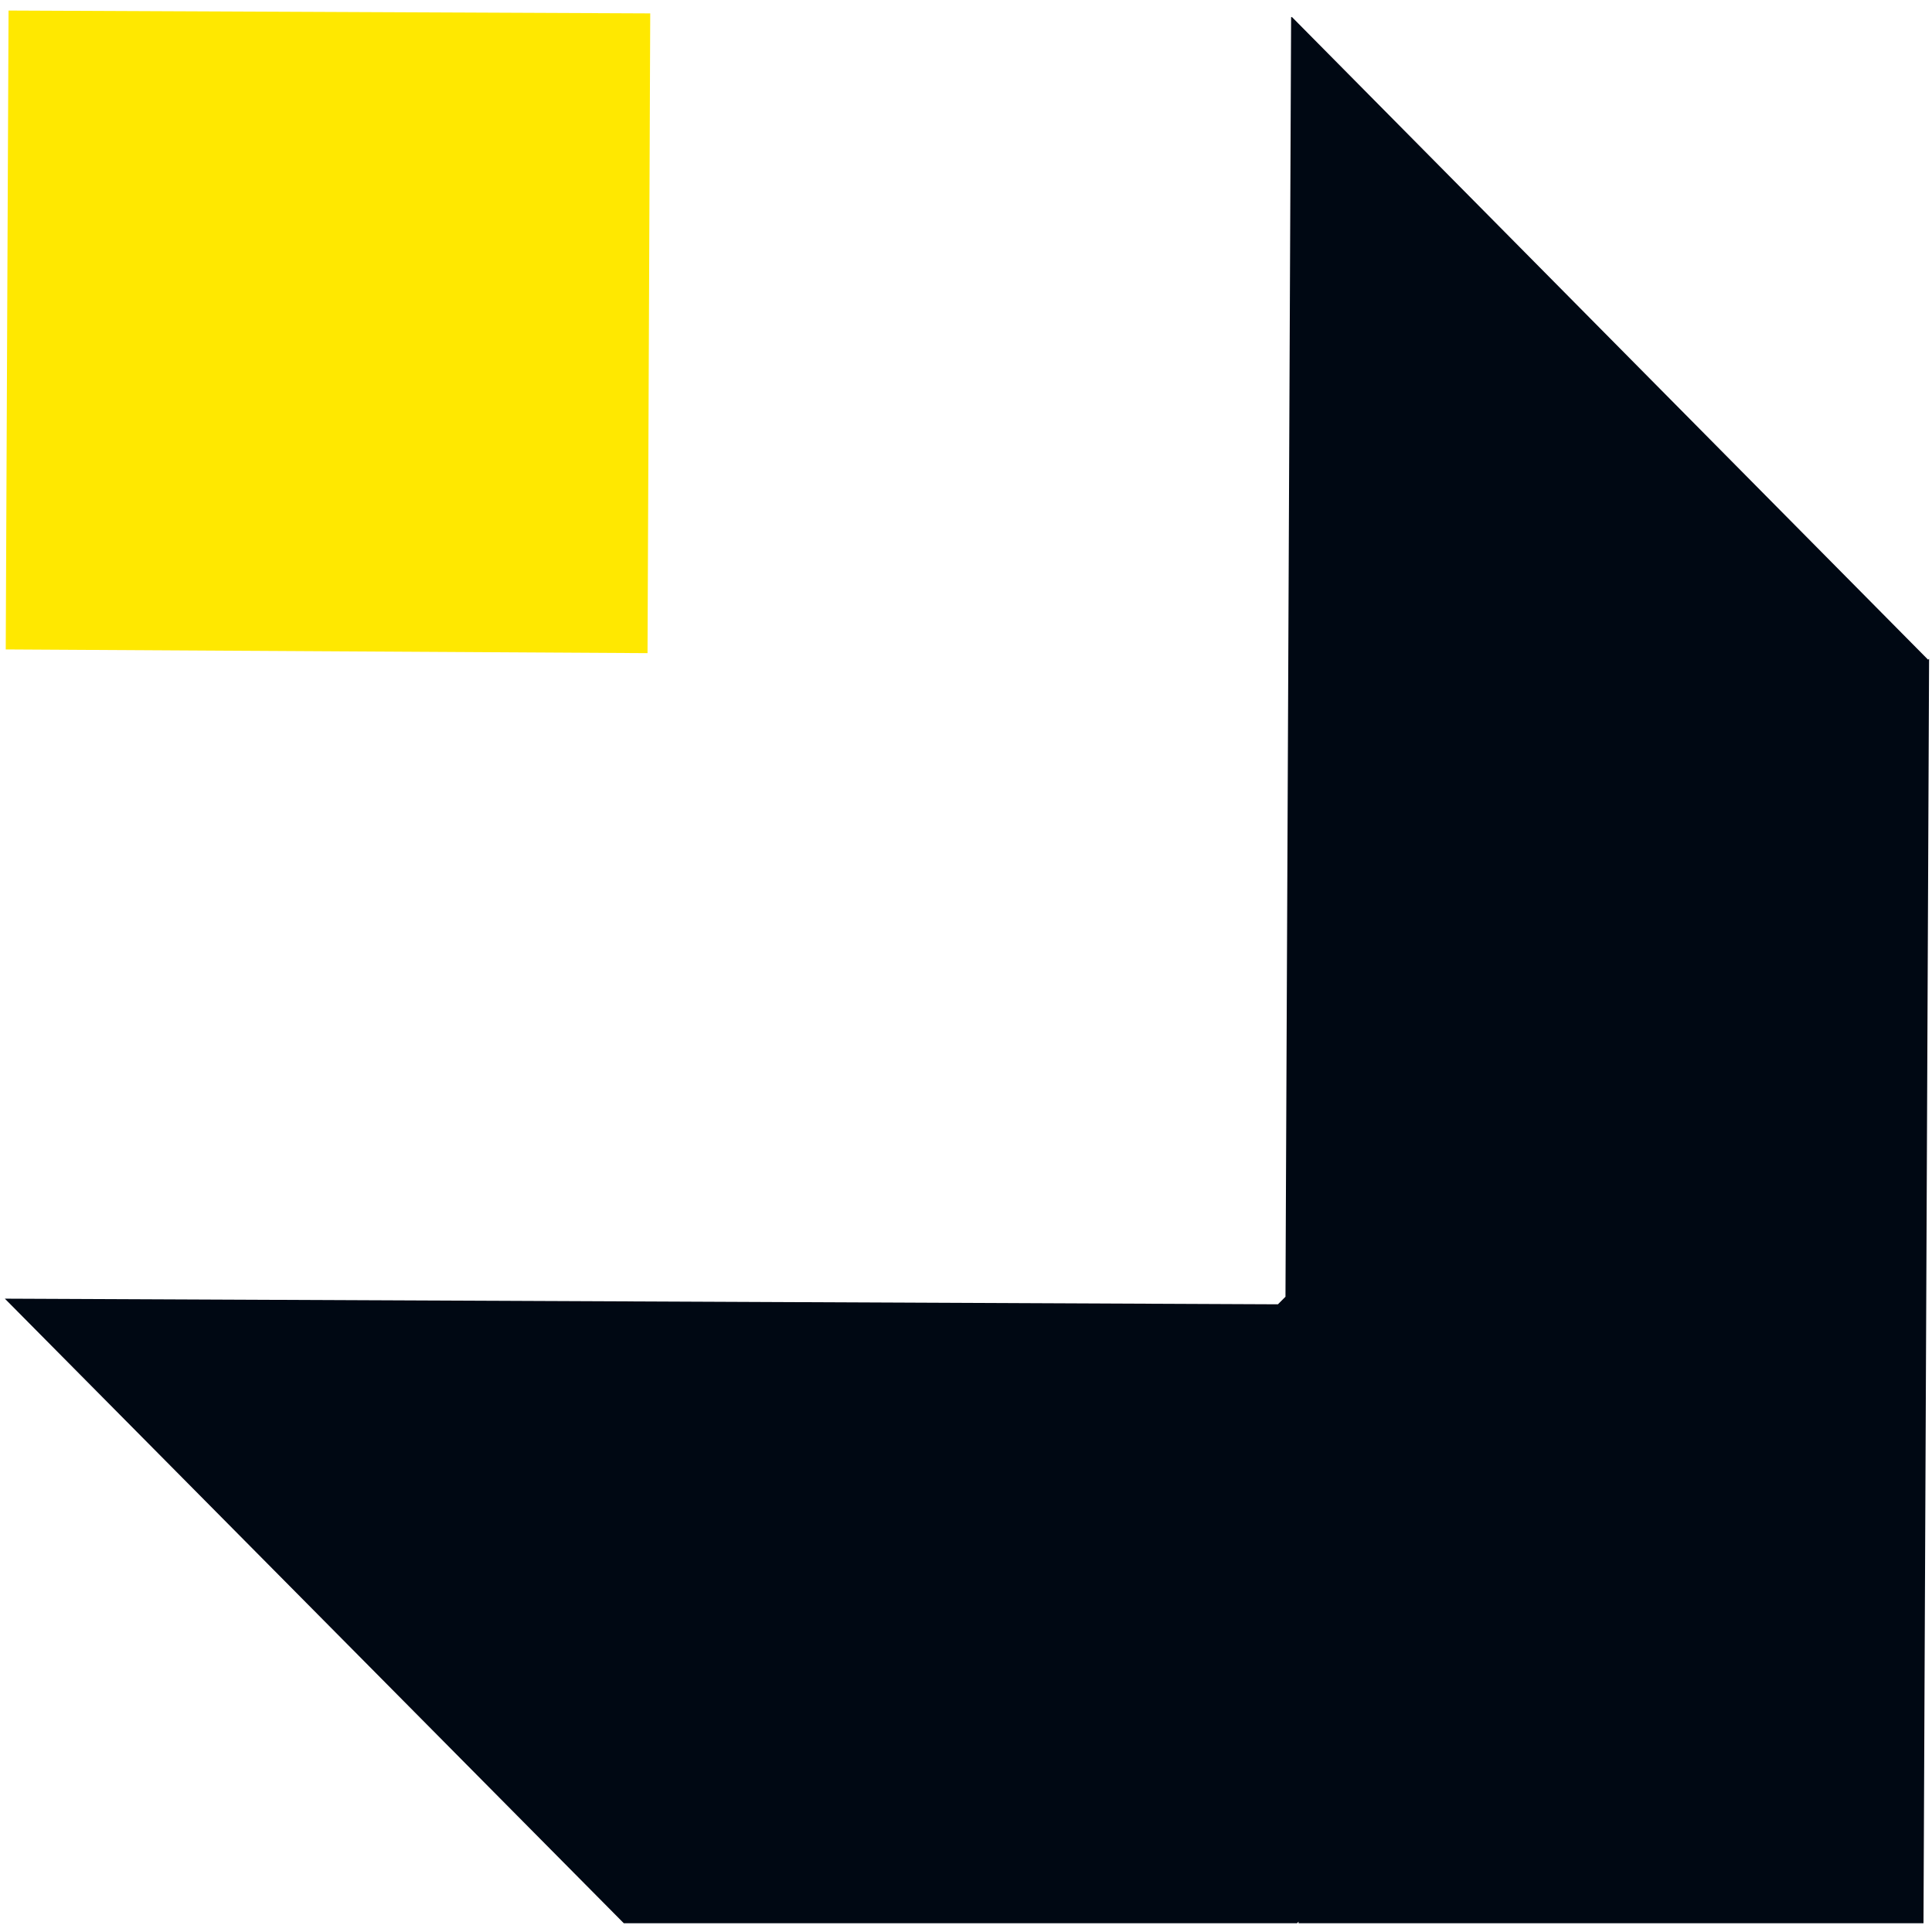
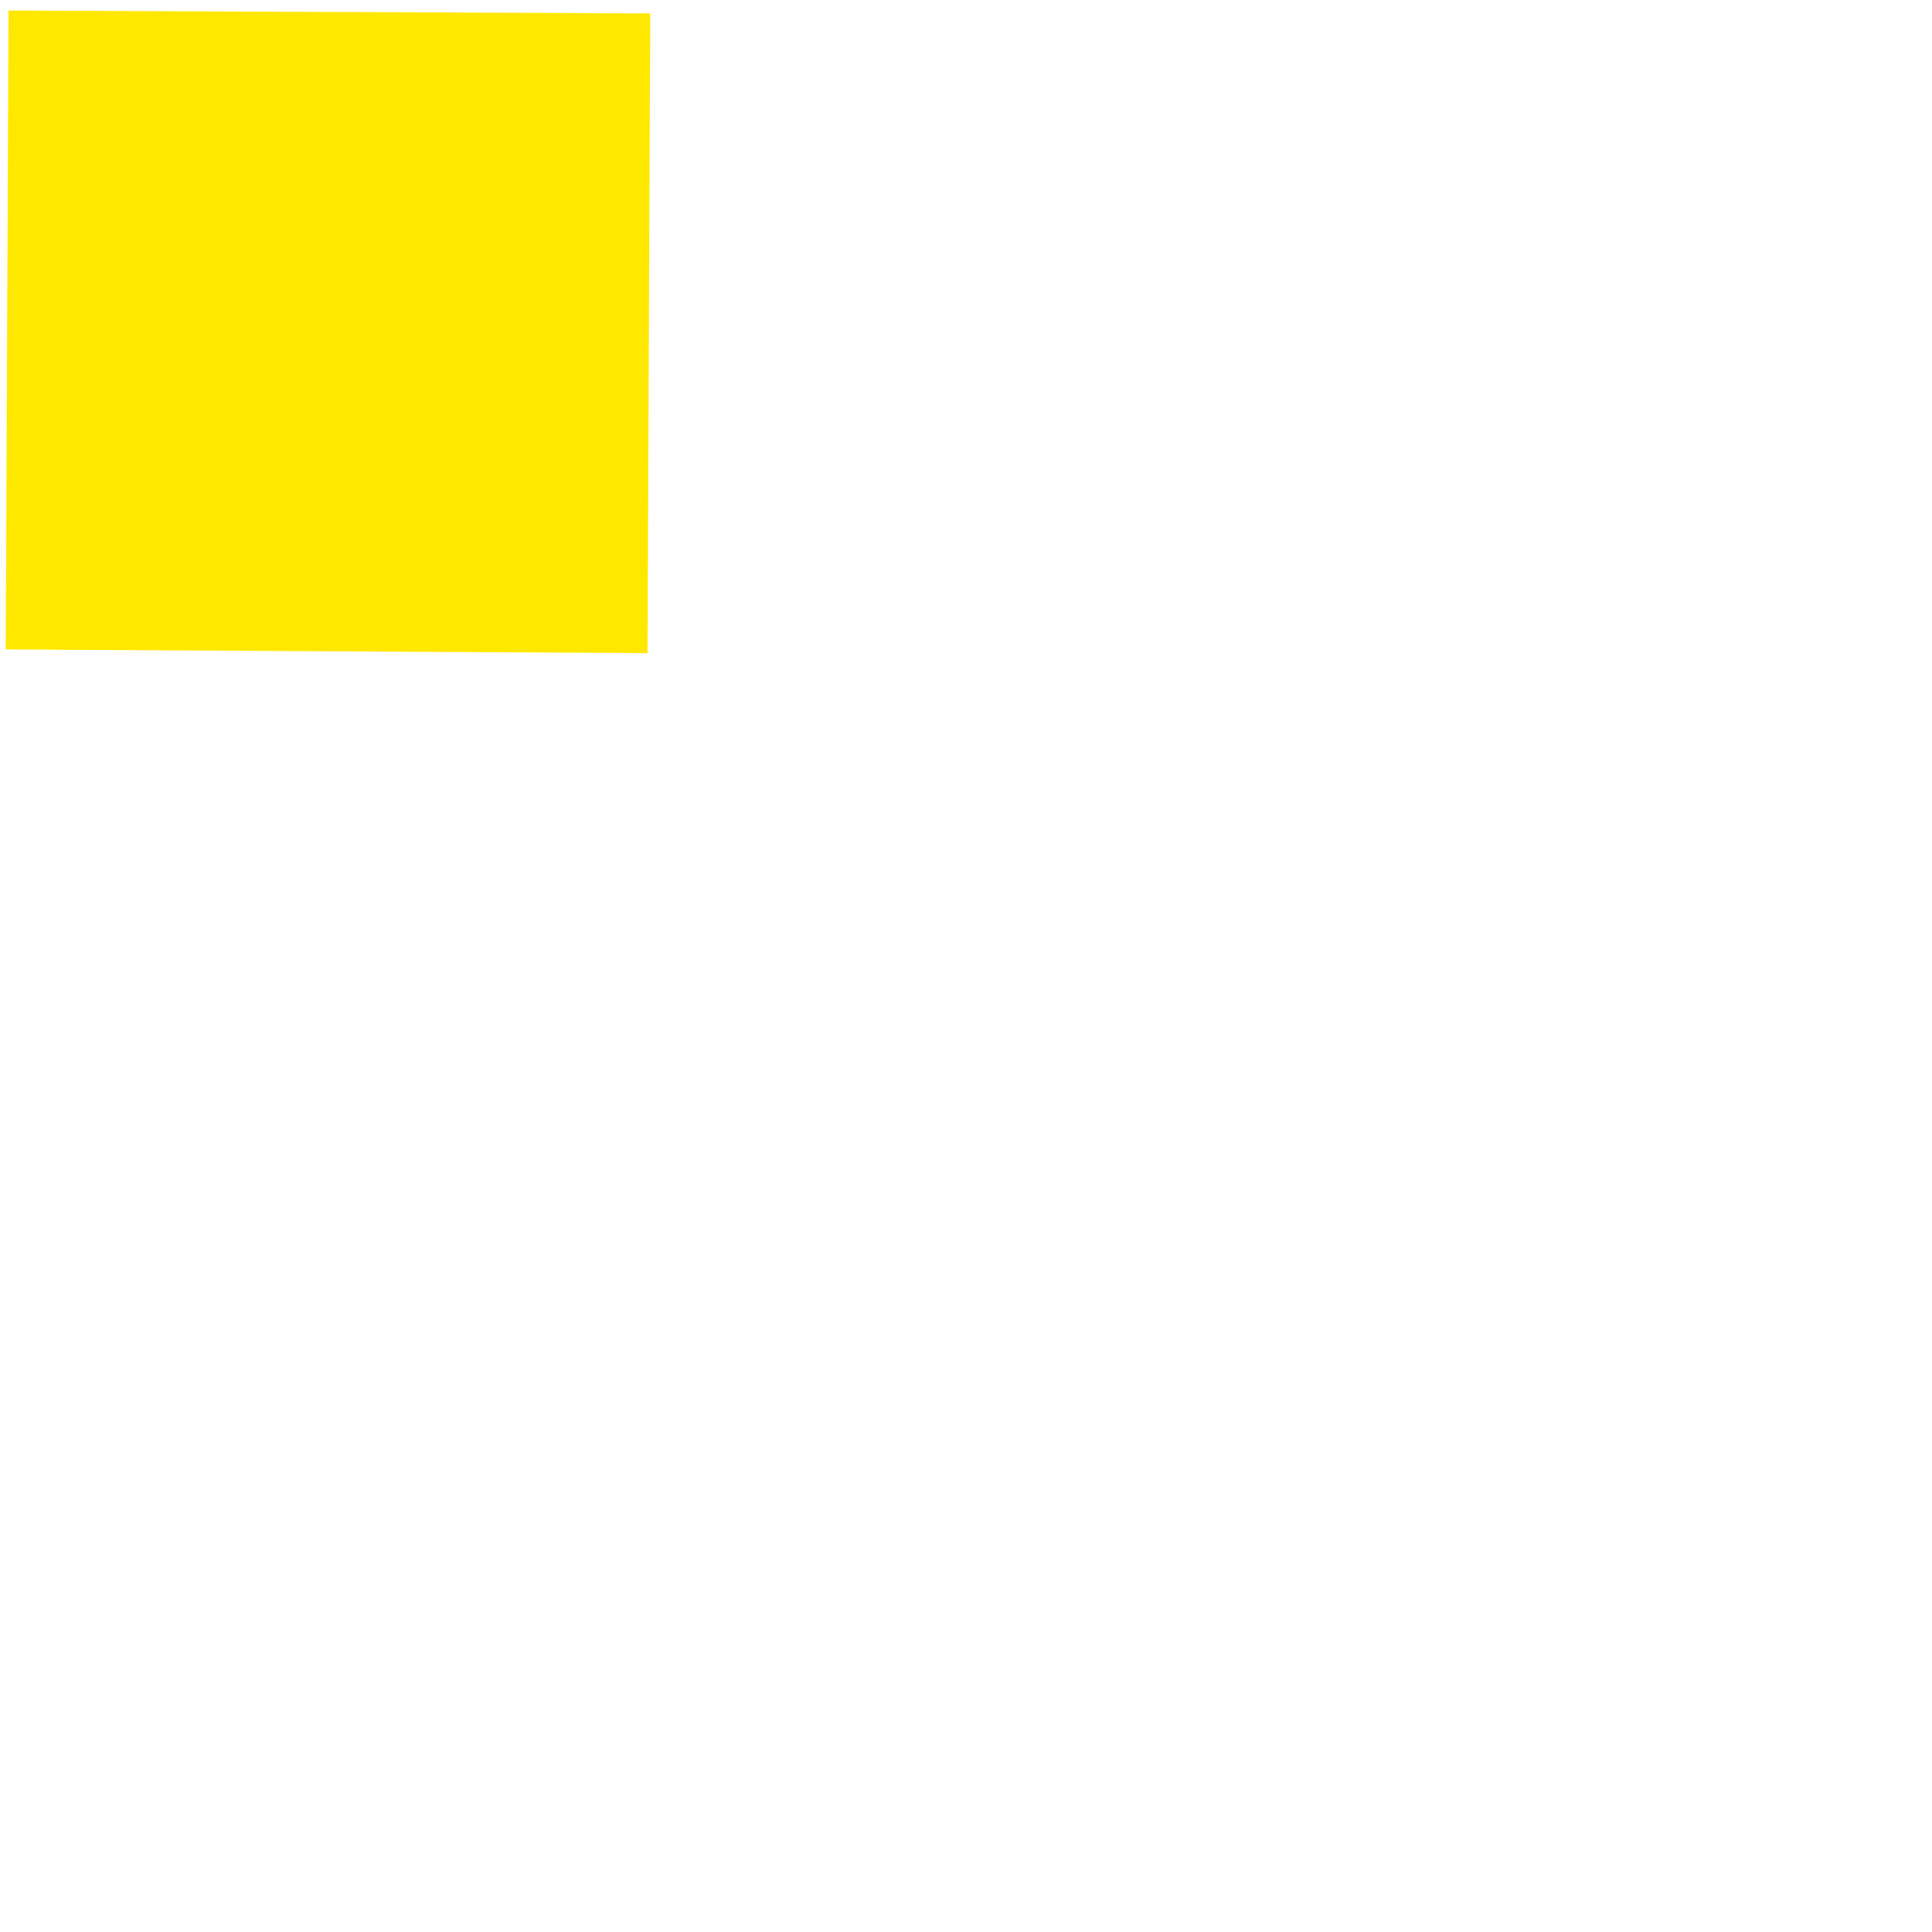
<svg xmlns="http://www.w3.org/2000/svg" width="100" viewBox="0 0 75 75" height="100" preserveAspectRatio="xMidYMid meet">
  <defs>
    <clipPath id="12b952bbfa">
-       <path d="M 0 0.41 L 75 0.41 L 75 74.66 L 0 74.66 Z M 0 0.41 " clip-rule="nonzero" />
-     </clipPath>
+       </clipPath>
    <clipPath id="7bc78335c7">
      <path d="M 0 0.41 L 26 0.41 L 26 26 L 0 26 Z M 0 0.41 " clip-rule="nonzero" />
    </clipPath>
  </defs>
  <g clip-path="url(#12b952bbfa)">
-     <path fill="#000813" d="M 74.848 25.609 L 50.156 0.664 L 50.121 0.664 C 50.121 0.664 50.012 25.465 50.012 25.465 L 49.902 50.34 C 49.902 50.34 49.609 50.633 49.609 50.633 L 25.062 50.523 L 0.188 50.414 L 24.336 74.781 L 24.953 74.781 C 24.953 74.781 25.57 74.781 25.57 74.781 L 50.121 74.891 L 50.41 74.598 L 50.41 74.891 C 50.41 74.891 74.668 75 74.668 75 L 74.777 50.449 L 74.887 25.574 Z M 74.414 50.449 Z M 74.414 50.449 " fill-opacity="1" fill-rule="nonzero" />
+     <path fill="#000813" d="M 74.848 25.609 L 50.156 0.664 L 50.121 0.664 L 49.902 50.34 C 49.902 50.34 49.609 50.633 49.609 50.633 L 25.062 50.523 L 0.188 50.414 L 24.336 74.781 L 24.953 74.781 C 24.953 74.781 25.57 74.781 25.57 74.781 L 50.121 74.891 L 50.41 74.598 L 50.41 74.891 C 50.41 74.891 74.668 75 74.668 75 L 74.777 50.449 L 74.887 25.574 Z M 74.414 50.449 Z M 74.414 50.449 " fill-opacity="1" fill-rule="nonzero" />
  </g>
  <g clip-path="url(#7bc78335c7)">
    <path fill="#ffe800" d="M 25.242 0.52 L 0.441 0.41 L 0.332 0.41 L 0.223 25.211 L 25.137 25.355 Z M 25.242 0.52 " fill-opacity="1" fill-rule="nonzero" />
  </g>
</svg>